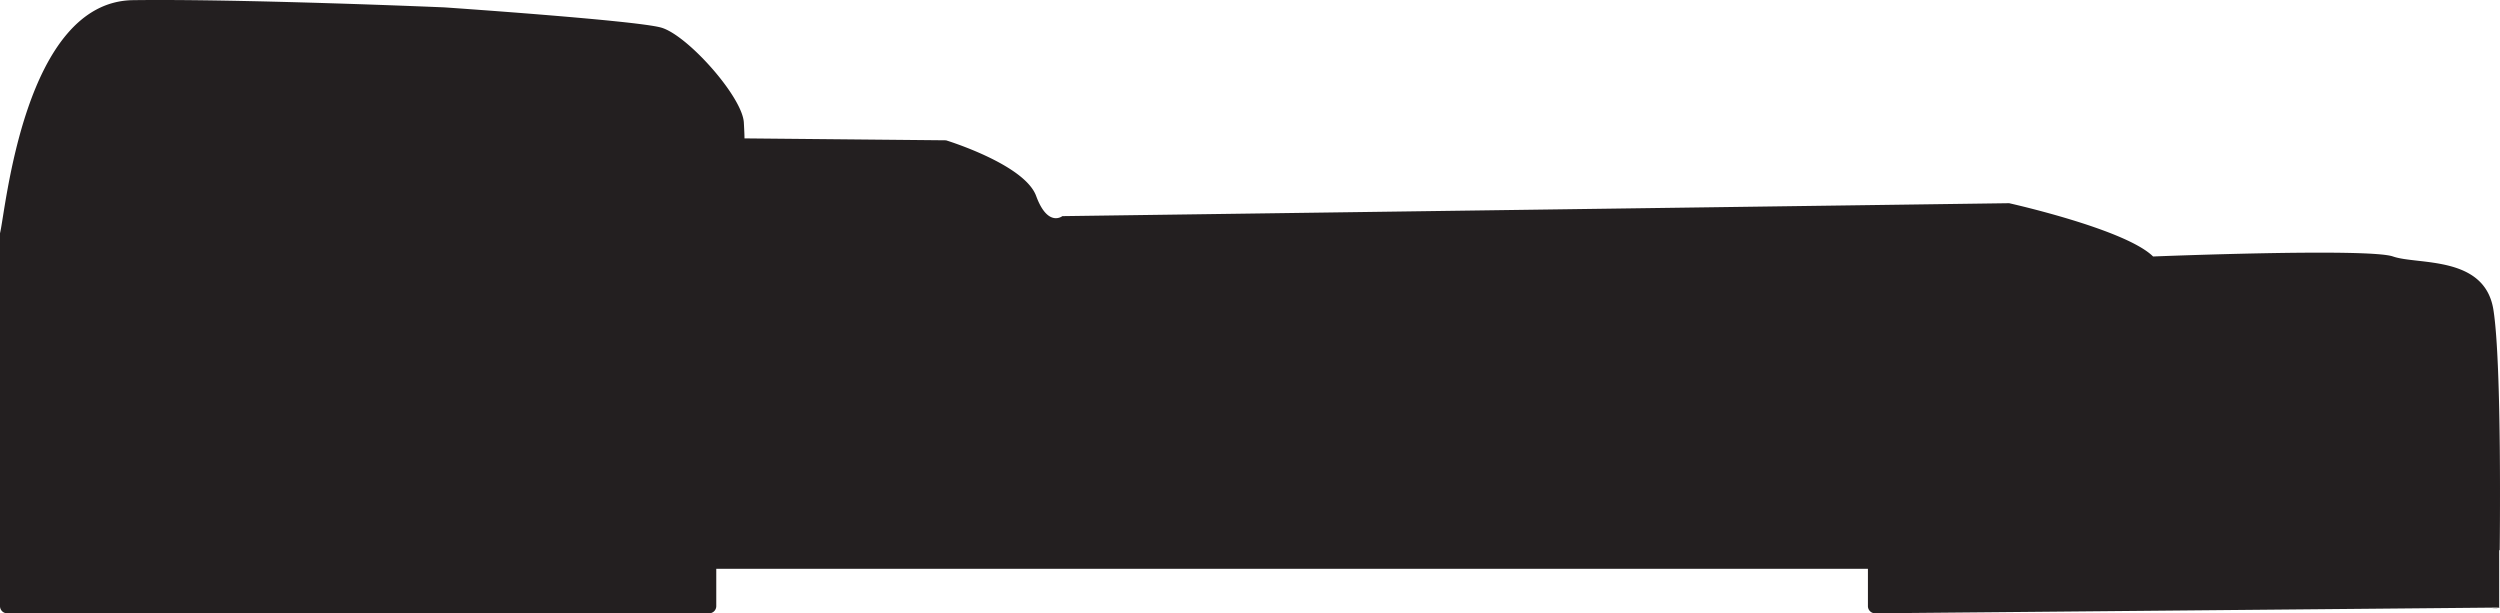
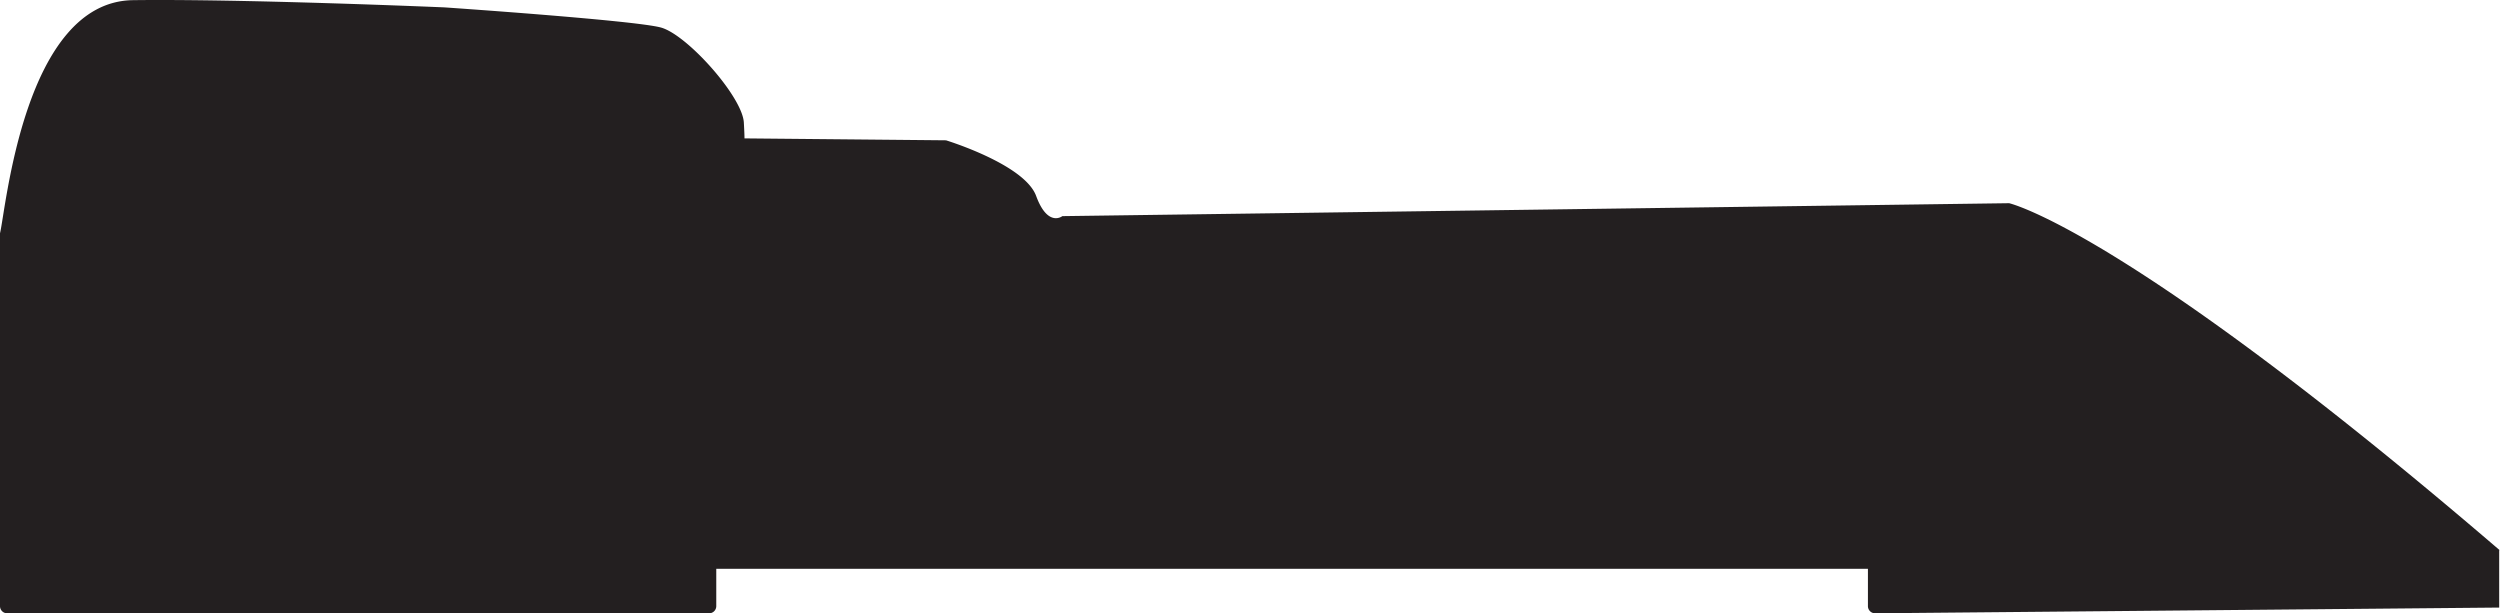
<svg xmlns="http://www.w3.org/2000/svg" viewBox="0 0 2177.67 534.23">
-   <path d="M2177,529.25c-15.2,2.19,3.45,0,0,0" style="fill:#231f20" />
-   <path d="M2177.41,479.28s2.09-161.81-5.49-209.47-65.9-38.87-87.44-46.39-209,0-209,0C1851.4,199.57,1750.06,177,1750.06,177L925.37,188.27s-12.68,10.06-22.81-17.56S824,122.22,824,122.22L648.5,120.54c0-1.92-.11-5.84-.56-13.78-1.27-22.57-49.4-76.52-72.21-82.78S387,6.42,387,6.42,210.89-1.1,115.89.14,5.08,183.11,0,203.17V528a6.26,6.26,0,0,0,6.29,6.23H617.63a6.26,6.26,0,0,0,6.29-6.23V495.45H1627.09V528a6.26,6.26,0,0,0,6.28,6.23l543.59-5v-50Z" style="fill:#231f20" />
-   <rect x="-1262.04" y="-11151.81" width="3439.71" height="15842.1" style="fill:none" />
+   <path d="M2177.41,479.28C1851.4,199.57,1750.06,177,1750.06,177L925.37,188.27s-12.68,10.06-22.81-17.56S824,122.22,824,122.22L648.5,120.54c0-1.92-.11-5.84-.56-13.78-1.27-22.57-49.4-76.52-72.21-82.78S387,6.42,387,6.42,210.89-1.1,115.89.14,5.08,183.11,0,203.17V528a6.26,6.26,0,0,0,6.29,6.23H617.63a6.26,6.26,0,0,0,6.29-6.23V495.45H1627.09V528a6.26,6.26,0,0,0,6.28,6.23l543.59-5v-50Z" style="fill:#231f20" />
</svg>